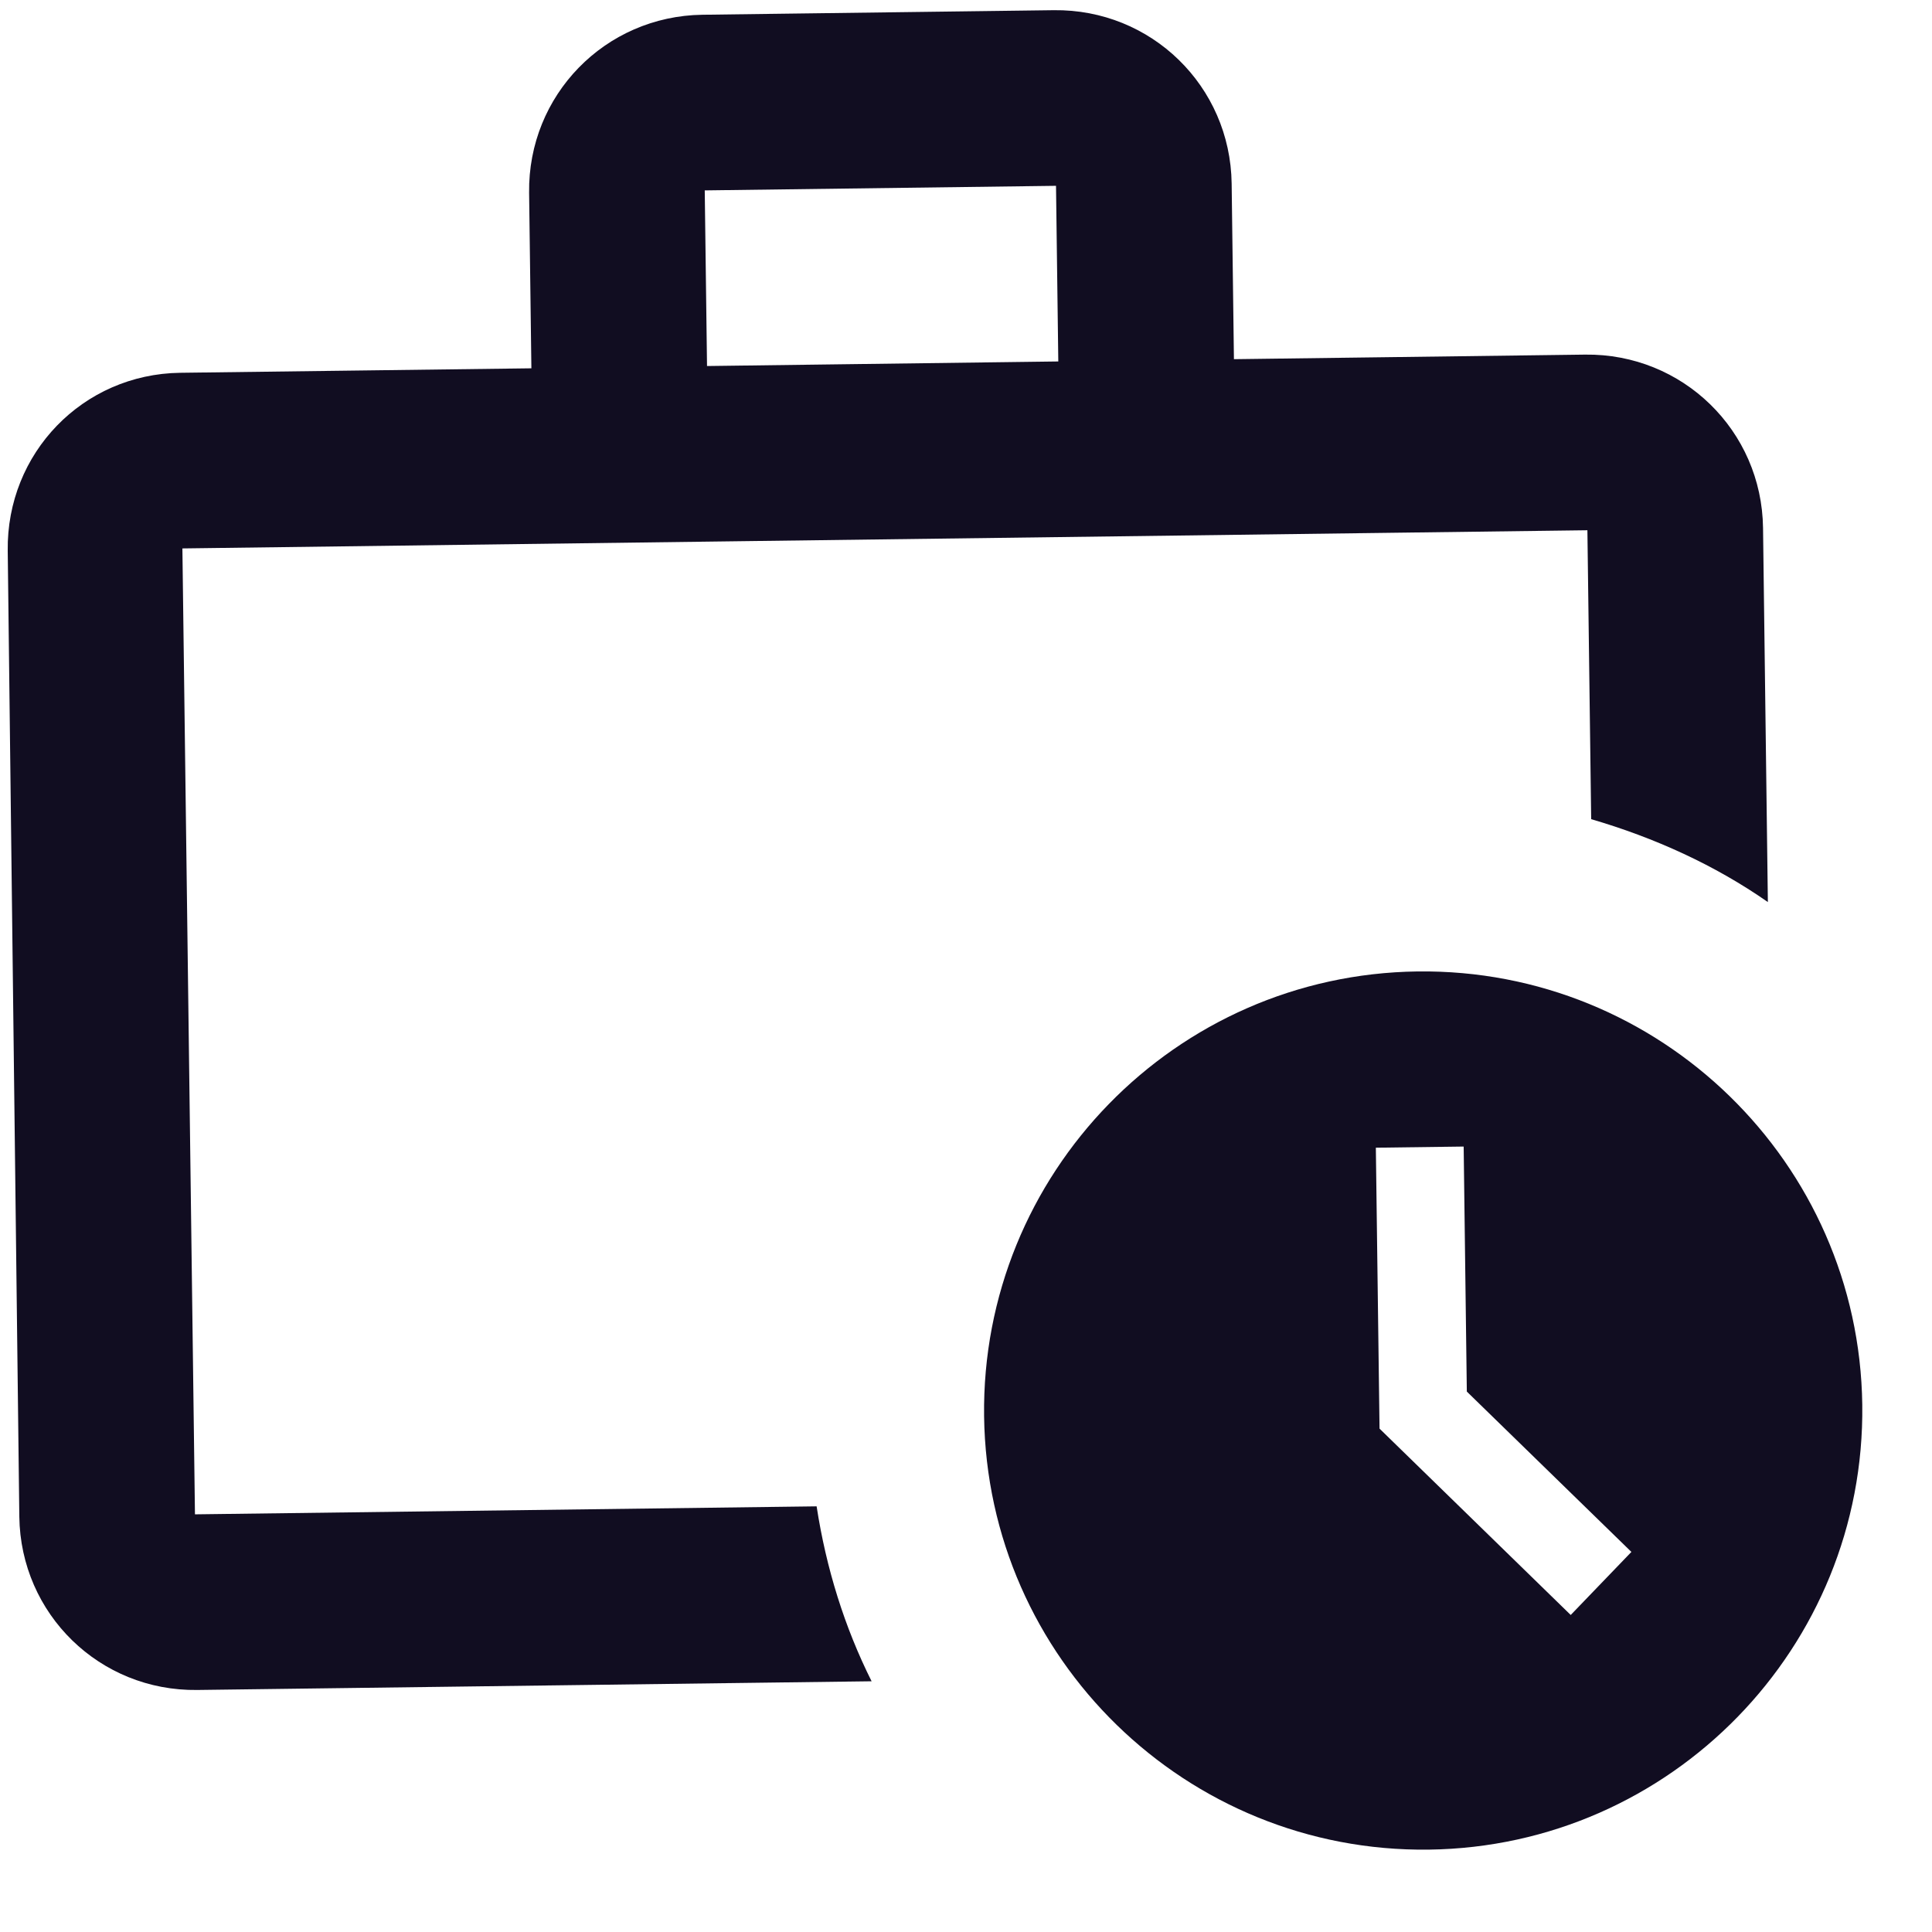
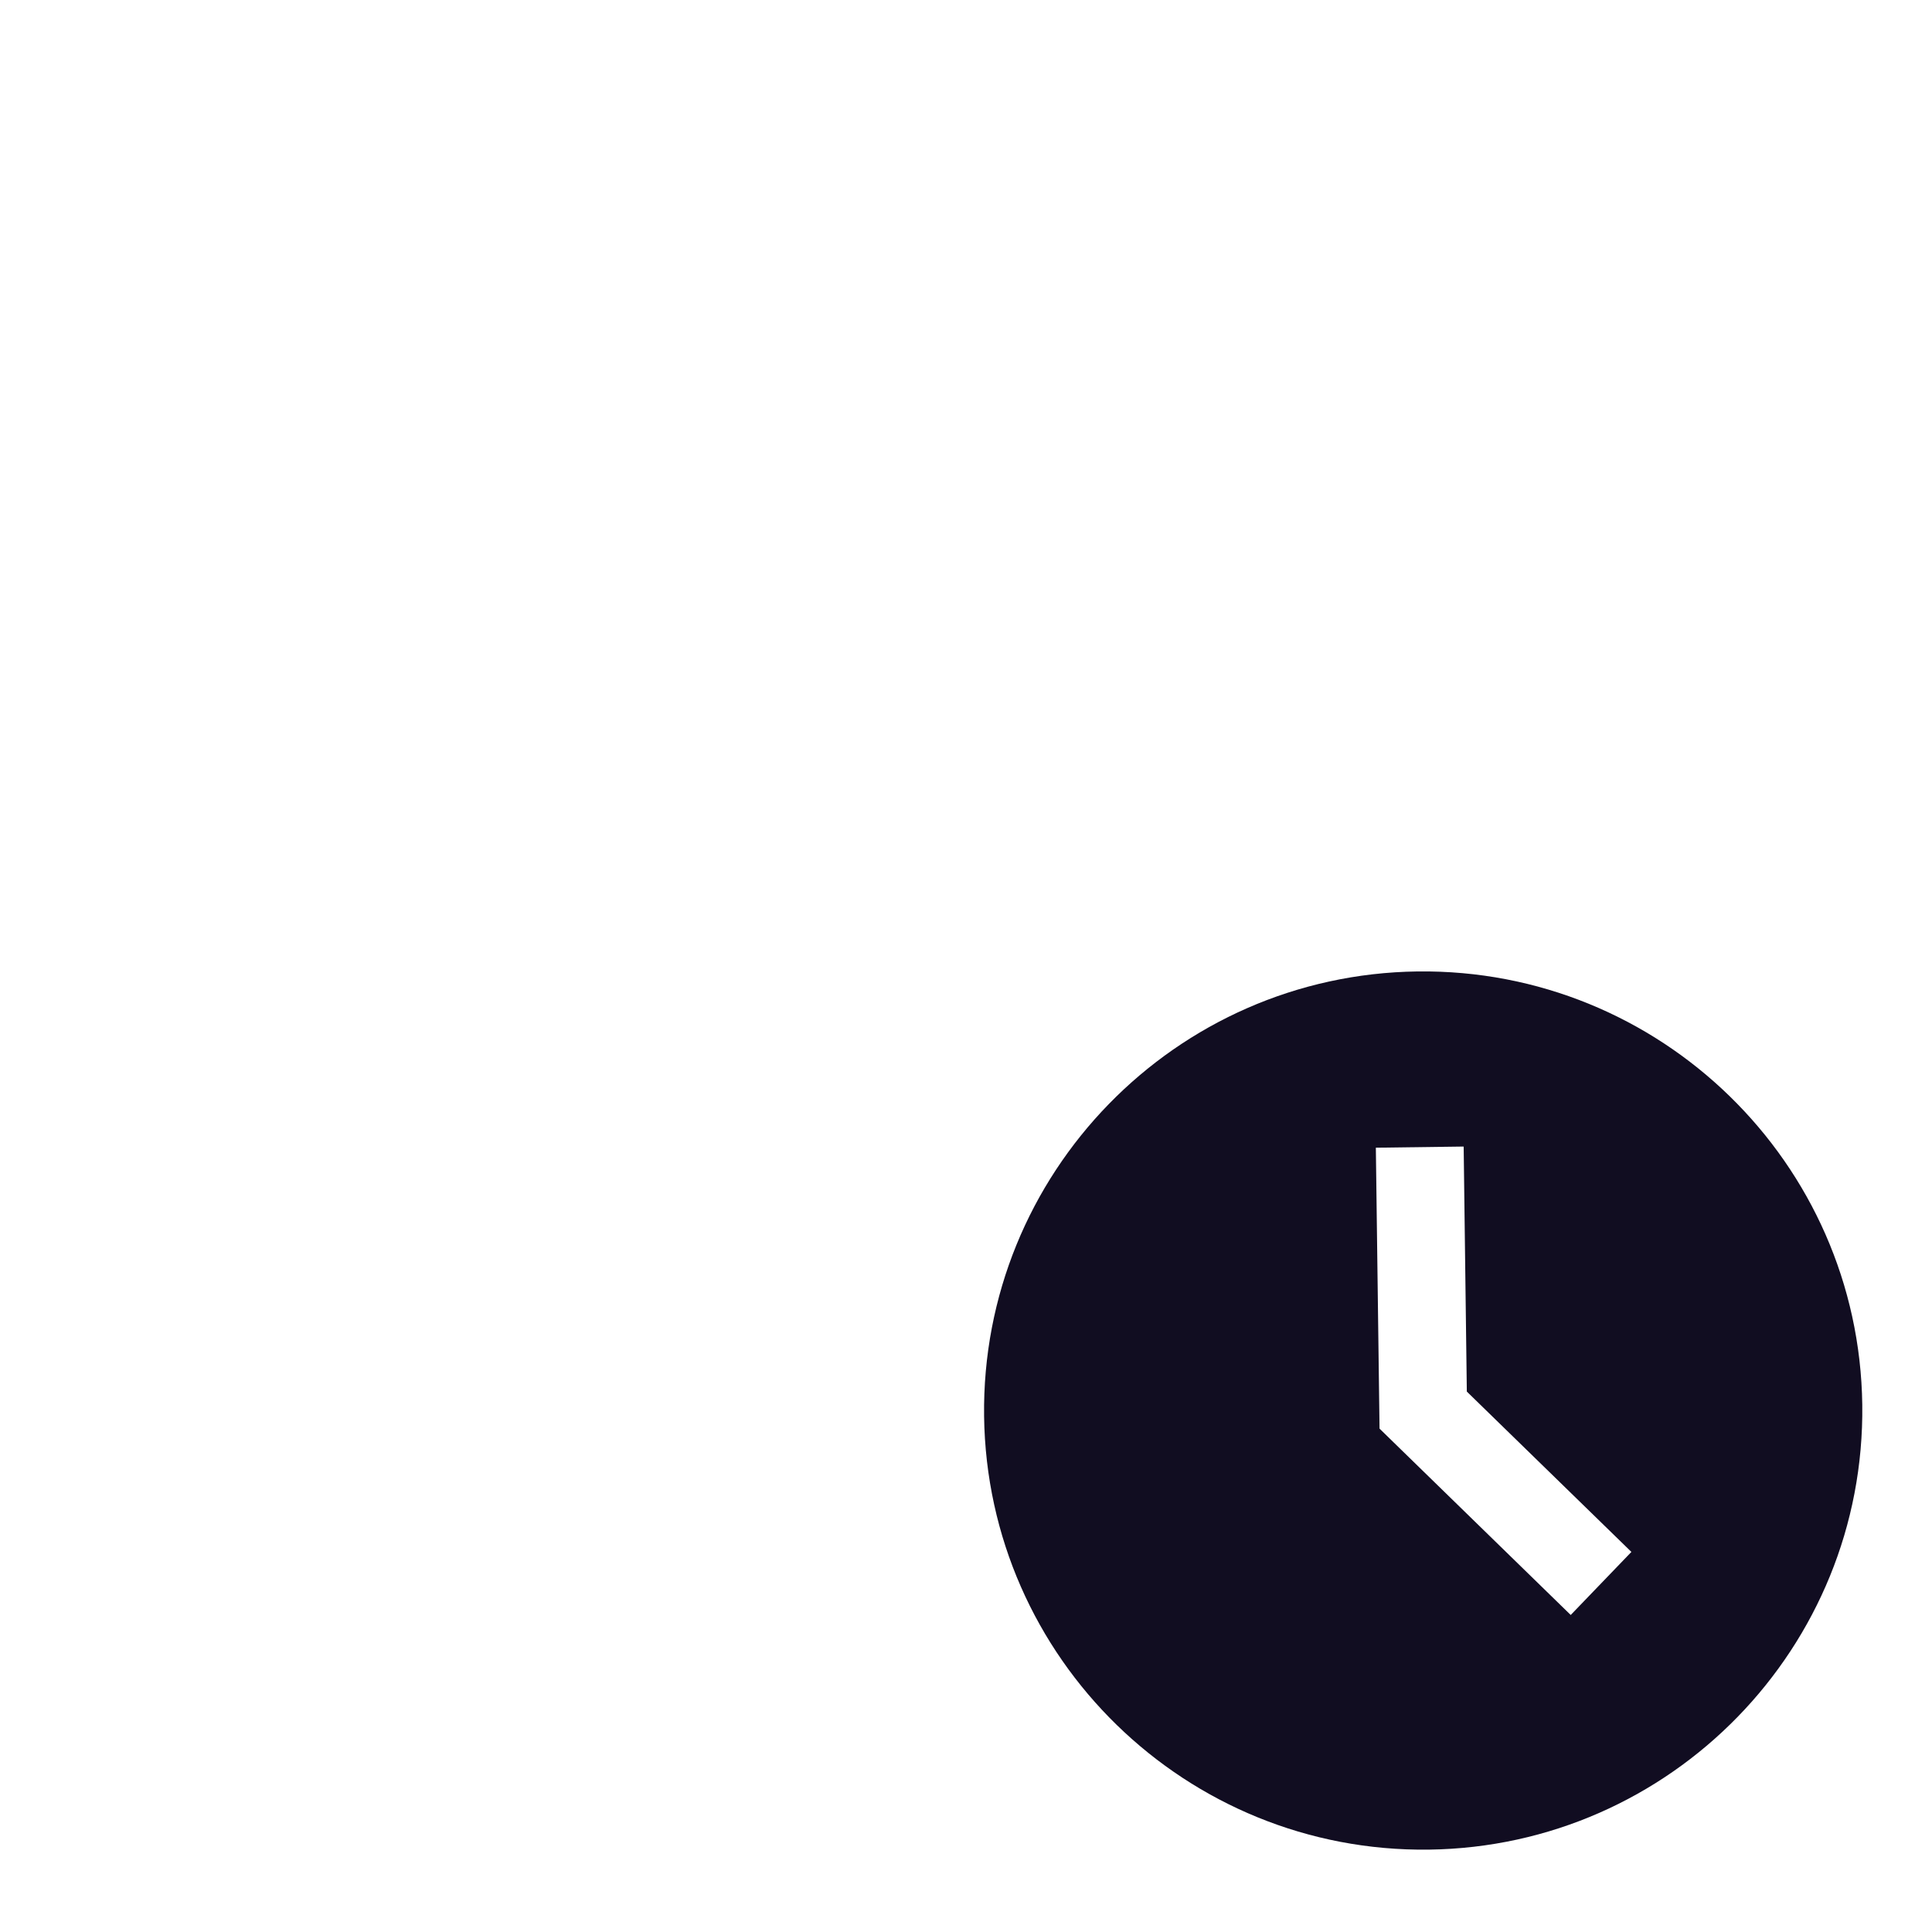
<svg xmlns="http://www.w3.org/2000/svg" width="22" height="22" viewBox="0 0 22 22" fill="none">
-   <path d="M2.22 17.244L2.077 6.245L18.076 6.038L18.119 9.328C18.841 9.539 19.526 9.85 20.131 10.272L20.076 6.012C20.062 4.903 19.16 4.024 18.05 4.038L14.051 4.09L14.025 2.09C14.01 0.98 13.109 0.102 11.999 0.116L7.999 0.168C6.889 0.183 6.011 1.084 6.025 2.194L6.051 4.194L2.052 4.245C0.942 4.26 0.073 5.161 0.088 6.271L0.22 17.27C0.234 18.38 1.136 19.259 2.246 19.244L9.925 19.145C9.617 18.529 9.408 17.861 9.299 17.153L2.22 17.244ZM8.025 2.168L12.025 2.116L12.051 4.116L8.051 4.168L8.025 2.168Z" fill="#110D21" />
-   <path d="M16.141 11.062C13.381 11.098 11.171 13.367 11.206 16.127C11.242 18.887 13.511 21.097 16.271 21.062C19.03 21.026 21.241 18.757 21.206 15.997C21.17 13.238 18.901 11.027 16.141 11.062ZM17.886 18.39L15.709 16.268L15.667 13.069L16.667 13.056L16.703 15.846L18.577 17.672L17.886 18.39Z" fill="#110D21" />
+   <path d="M16.141 11.062C13.381 11.098 11.171 13.367 11.206 16.127C11.242 18.887 13.511 21.097 16.271 21.062C19.03 21.026 21.241 18.757 21.206 15.997C21.17 13.238 18.901 11.027 16.141 11.062M17.886 18.39L15.709 16.268L15.667 13.069L16.667 13.056L16.703 15.846L18.577 17.672L17.886 18.39Z" fill="#110D21" />
</svg>